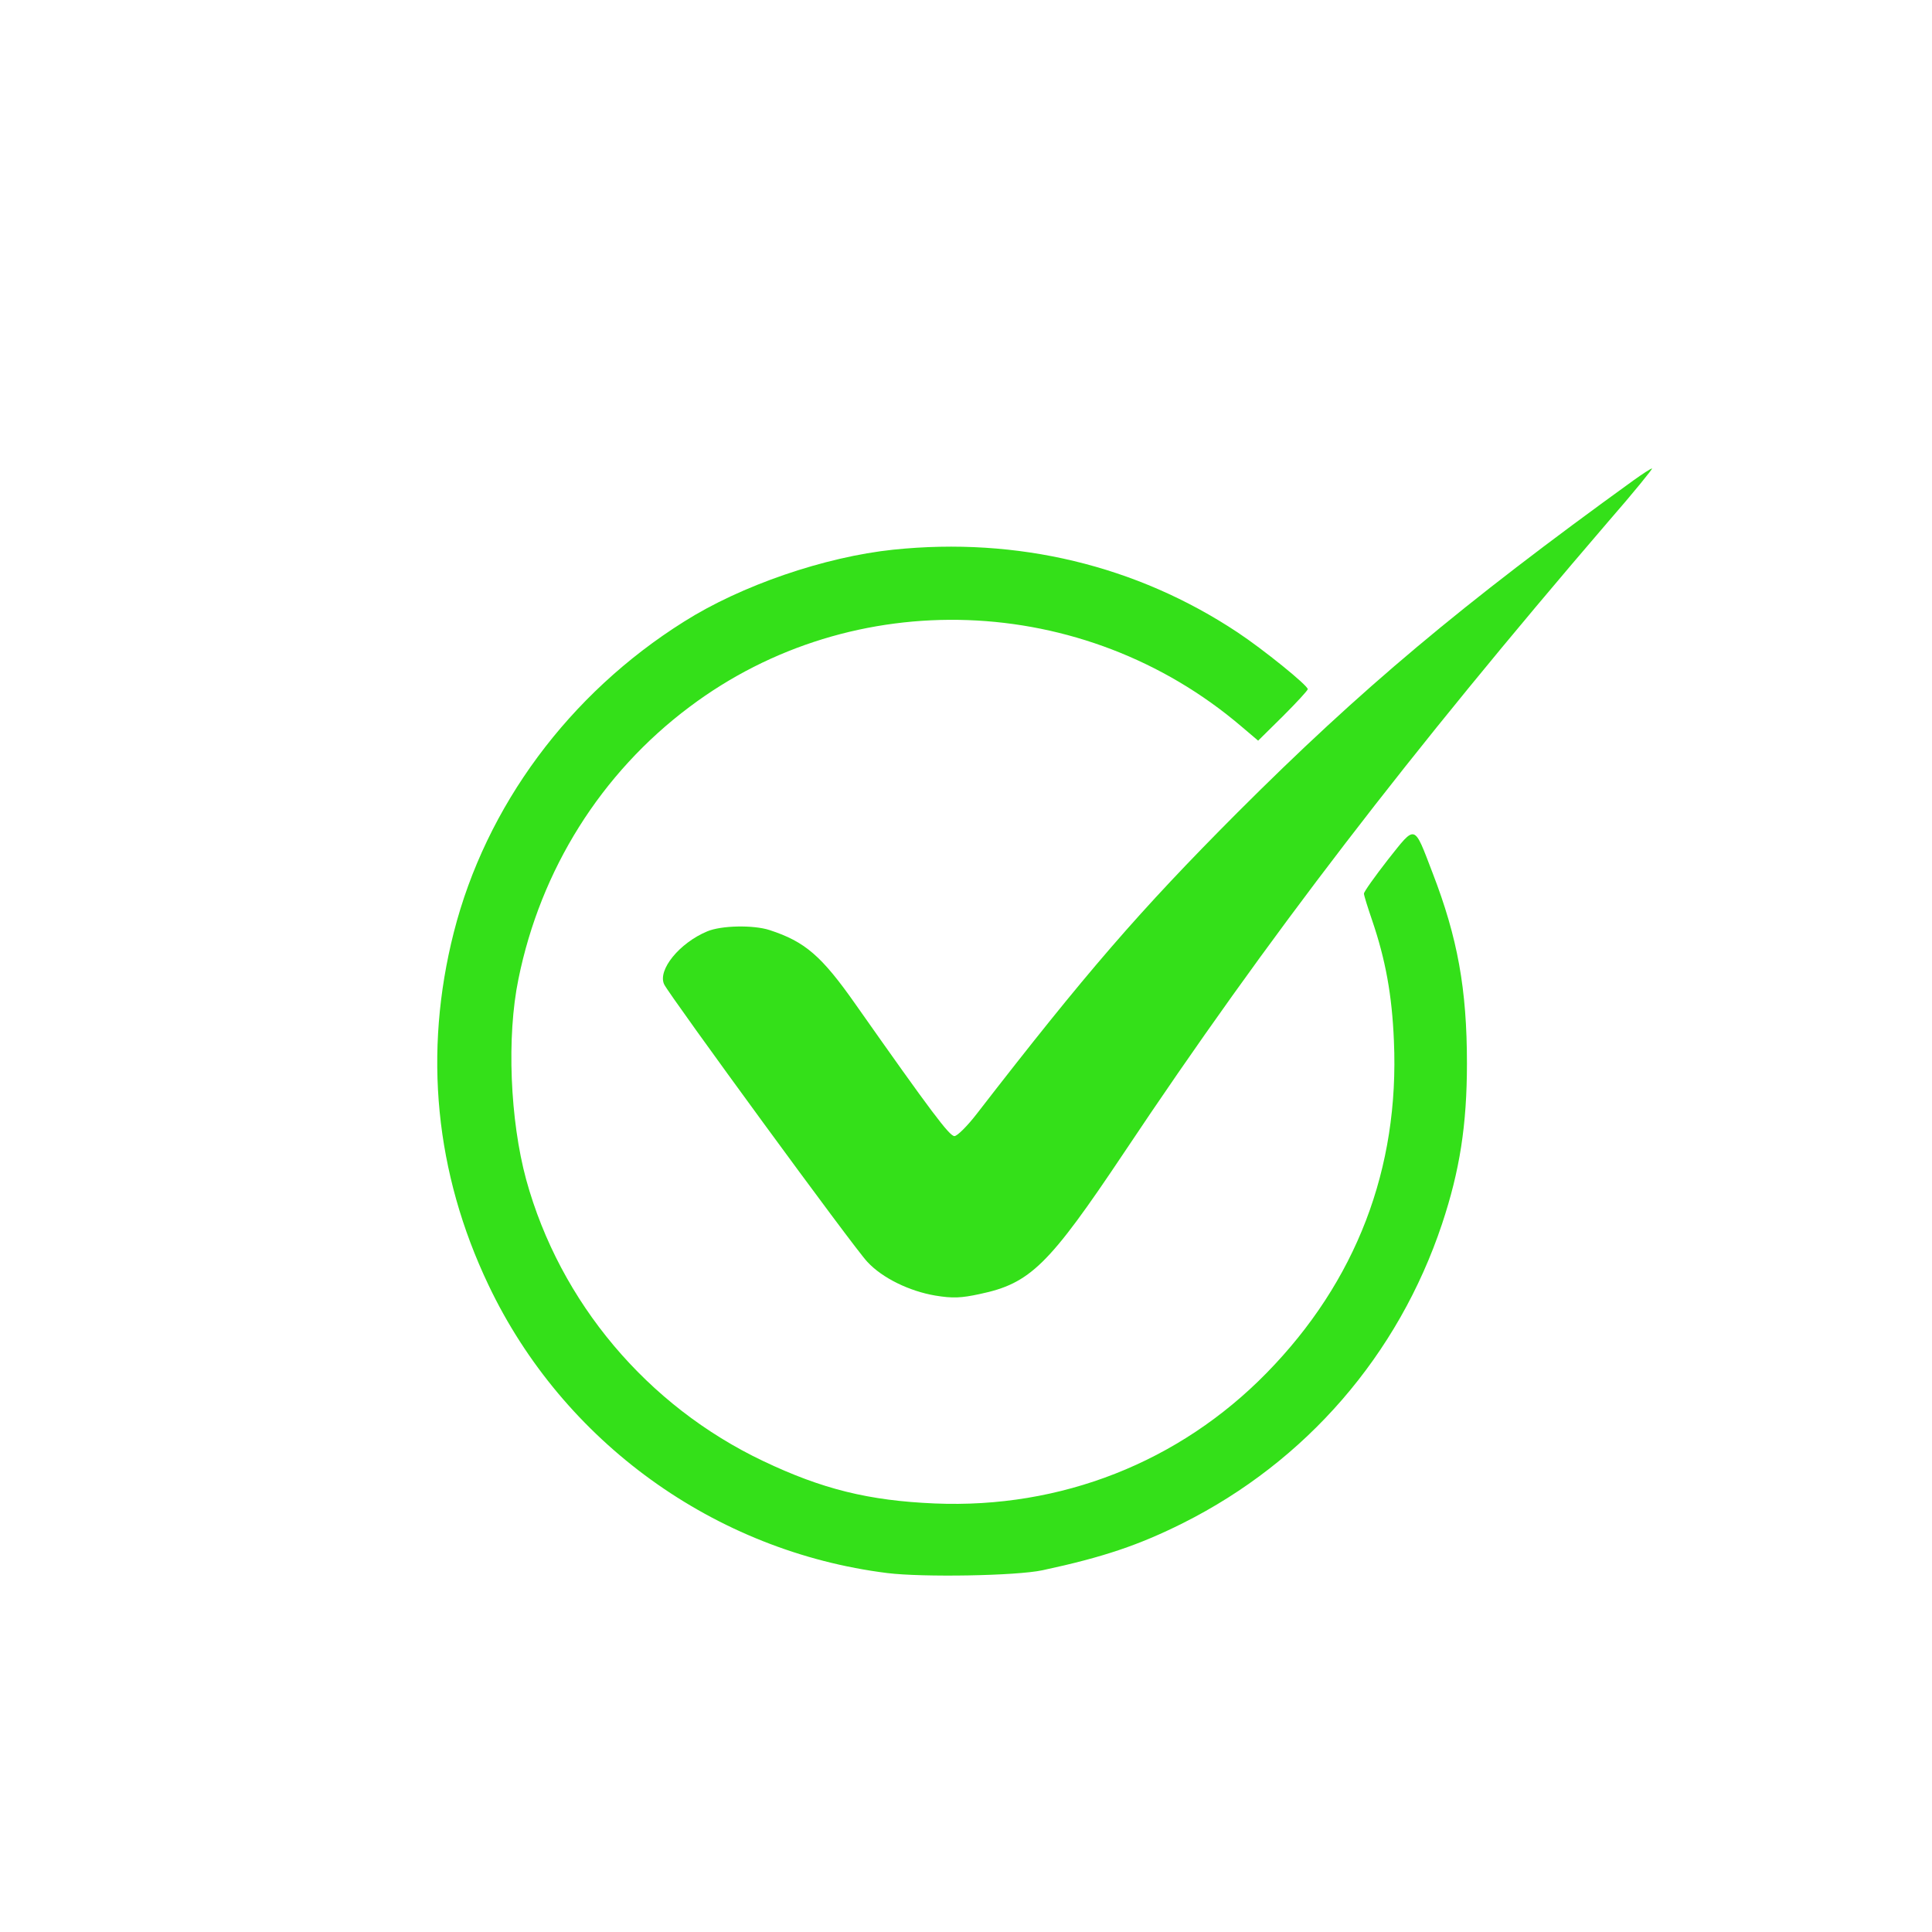
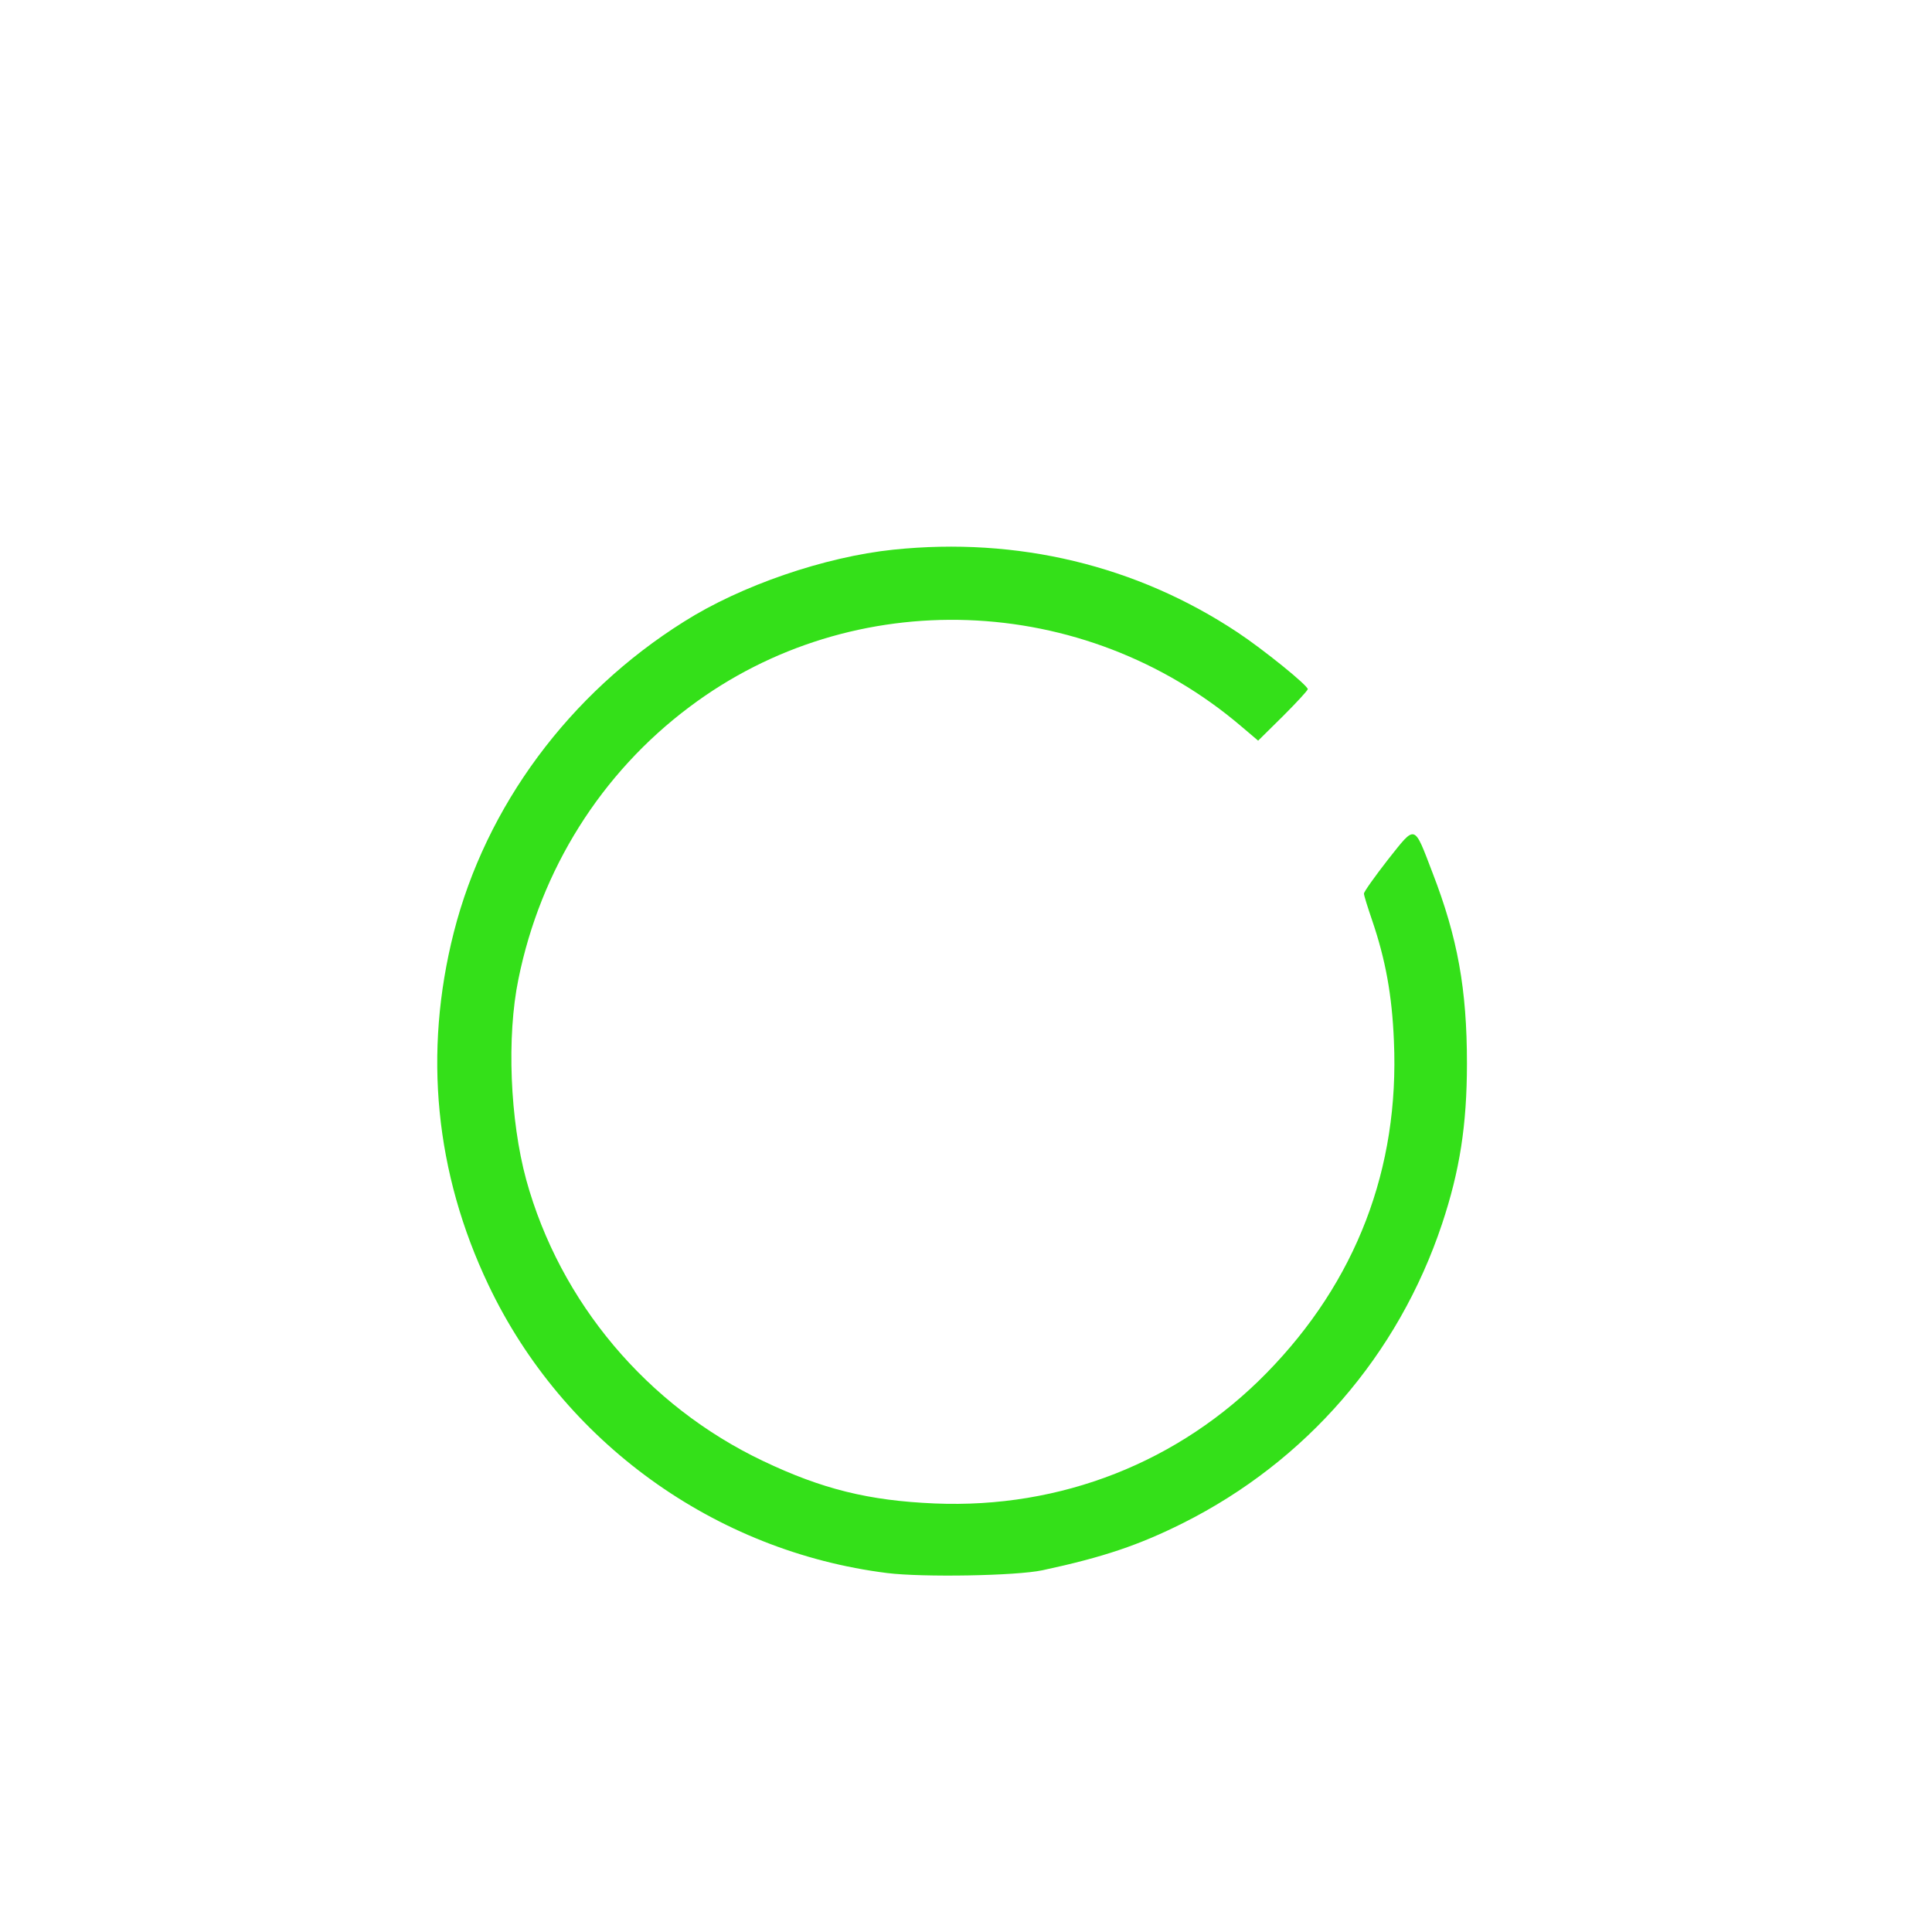
<svg xmlns="http://www.w3.org/2000/svg" version="1.0" width="825.333" height="825.333" viewBox="0 0 619 619">
  <g fill="#34e019">
-     <path d="M523.5 153.8c-55.5 40.1-87.4 66.9-127.1 106.6-31.4 31.5-48.5 51.3-83.4 96.4-3 3.9-6.3 7.2-7.2 7.2-1.6 0-7.4-7.7-31.6-42.1-11-15.7-16.3-20.2-27.6-23.9-5.2-1.7-15.5-1.5-20 .4-8.9 3.7-16 12.4-13.8 17 1.6 3.4 61 84.7 65.1 88.9 4.8 5.2 13.5 9.4 21.8 10.8 5.5.9 8.2.8 14.2-.5 16.2-3.4 22.1-9.2 46.3-45.4 45.9-68.8 91.2-127.7 155-202 8.2-9.4 14.5-17.2 14.1-17.1-.4 0-3 1.7-5.8 3.7z" />
    <path d="M286.3 176.1c-22.1 2.3-48.9 11.5-67.2 23.1-36.8 23.1-63.4 59.1-73.7 99.5-9.8 38.6-6 77.1 11.1 113C180.4 462 229 497.1 284.3 504c11.3 1.4 41.3.9 49.7-.9 19.6-4.2 31-8.1 45-15.1 39.5-19.8 69-53.9 83-95.8 5.7-17.1 8-31.8 8-51.5 0-23.8-3-40.3-11-61-6.1-15.9-5.3-15.6-14.3-4.3-4.2 5.4-7.7 10.3-7.7 10.9 0 .6 1.2 4.4 2.6 8.5 4.3 12.6 6.4 24 7 38.7 1.8 40.9-12.1 77.1-40.8 106.4-28 28.6-65.9 43.5-106.3 41.8-21.2-.9-36.1-4.6-55-13.6-37.2-17.7-65.1-50.9-75.9-90.1-5.2-19.1-6.3-45.9-2.5-64.3 7.1-35.1 26.5-66 54.8-87.2 52.5-39.5 126.4-36.8 176.9 6.3l5.3 4.5 8-7.9c4.3-4.3 7.9-8.2 7.9-8.6 0-1.2-14.2-12.7-22.5-18.2-32.4-21.5-70.6-30.6-110.2-26.5z" />
  </g>
</svg>